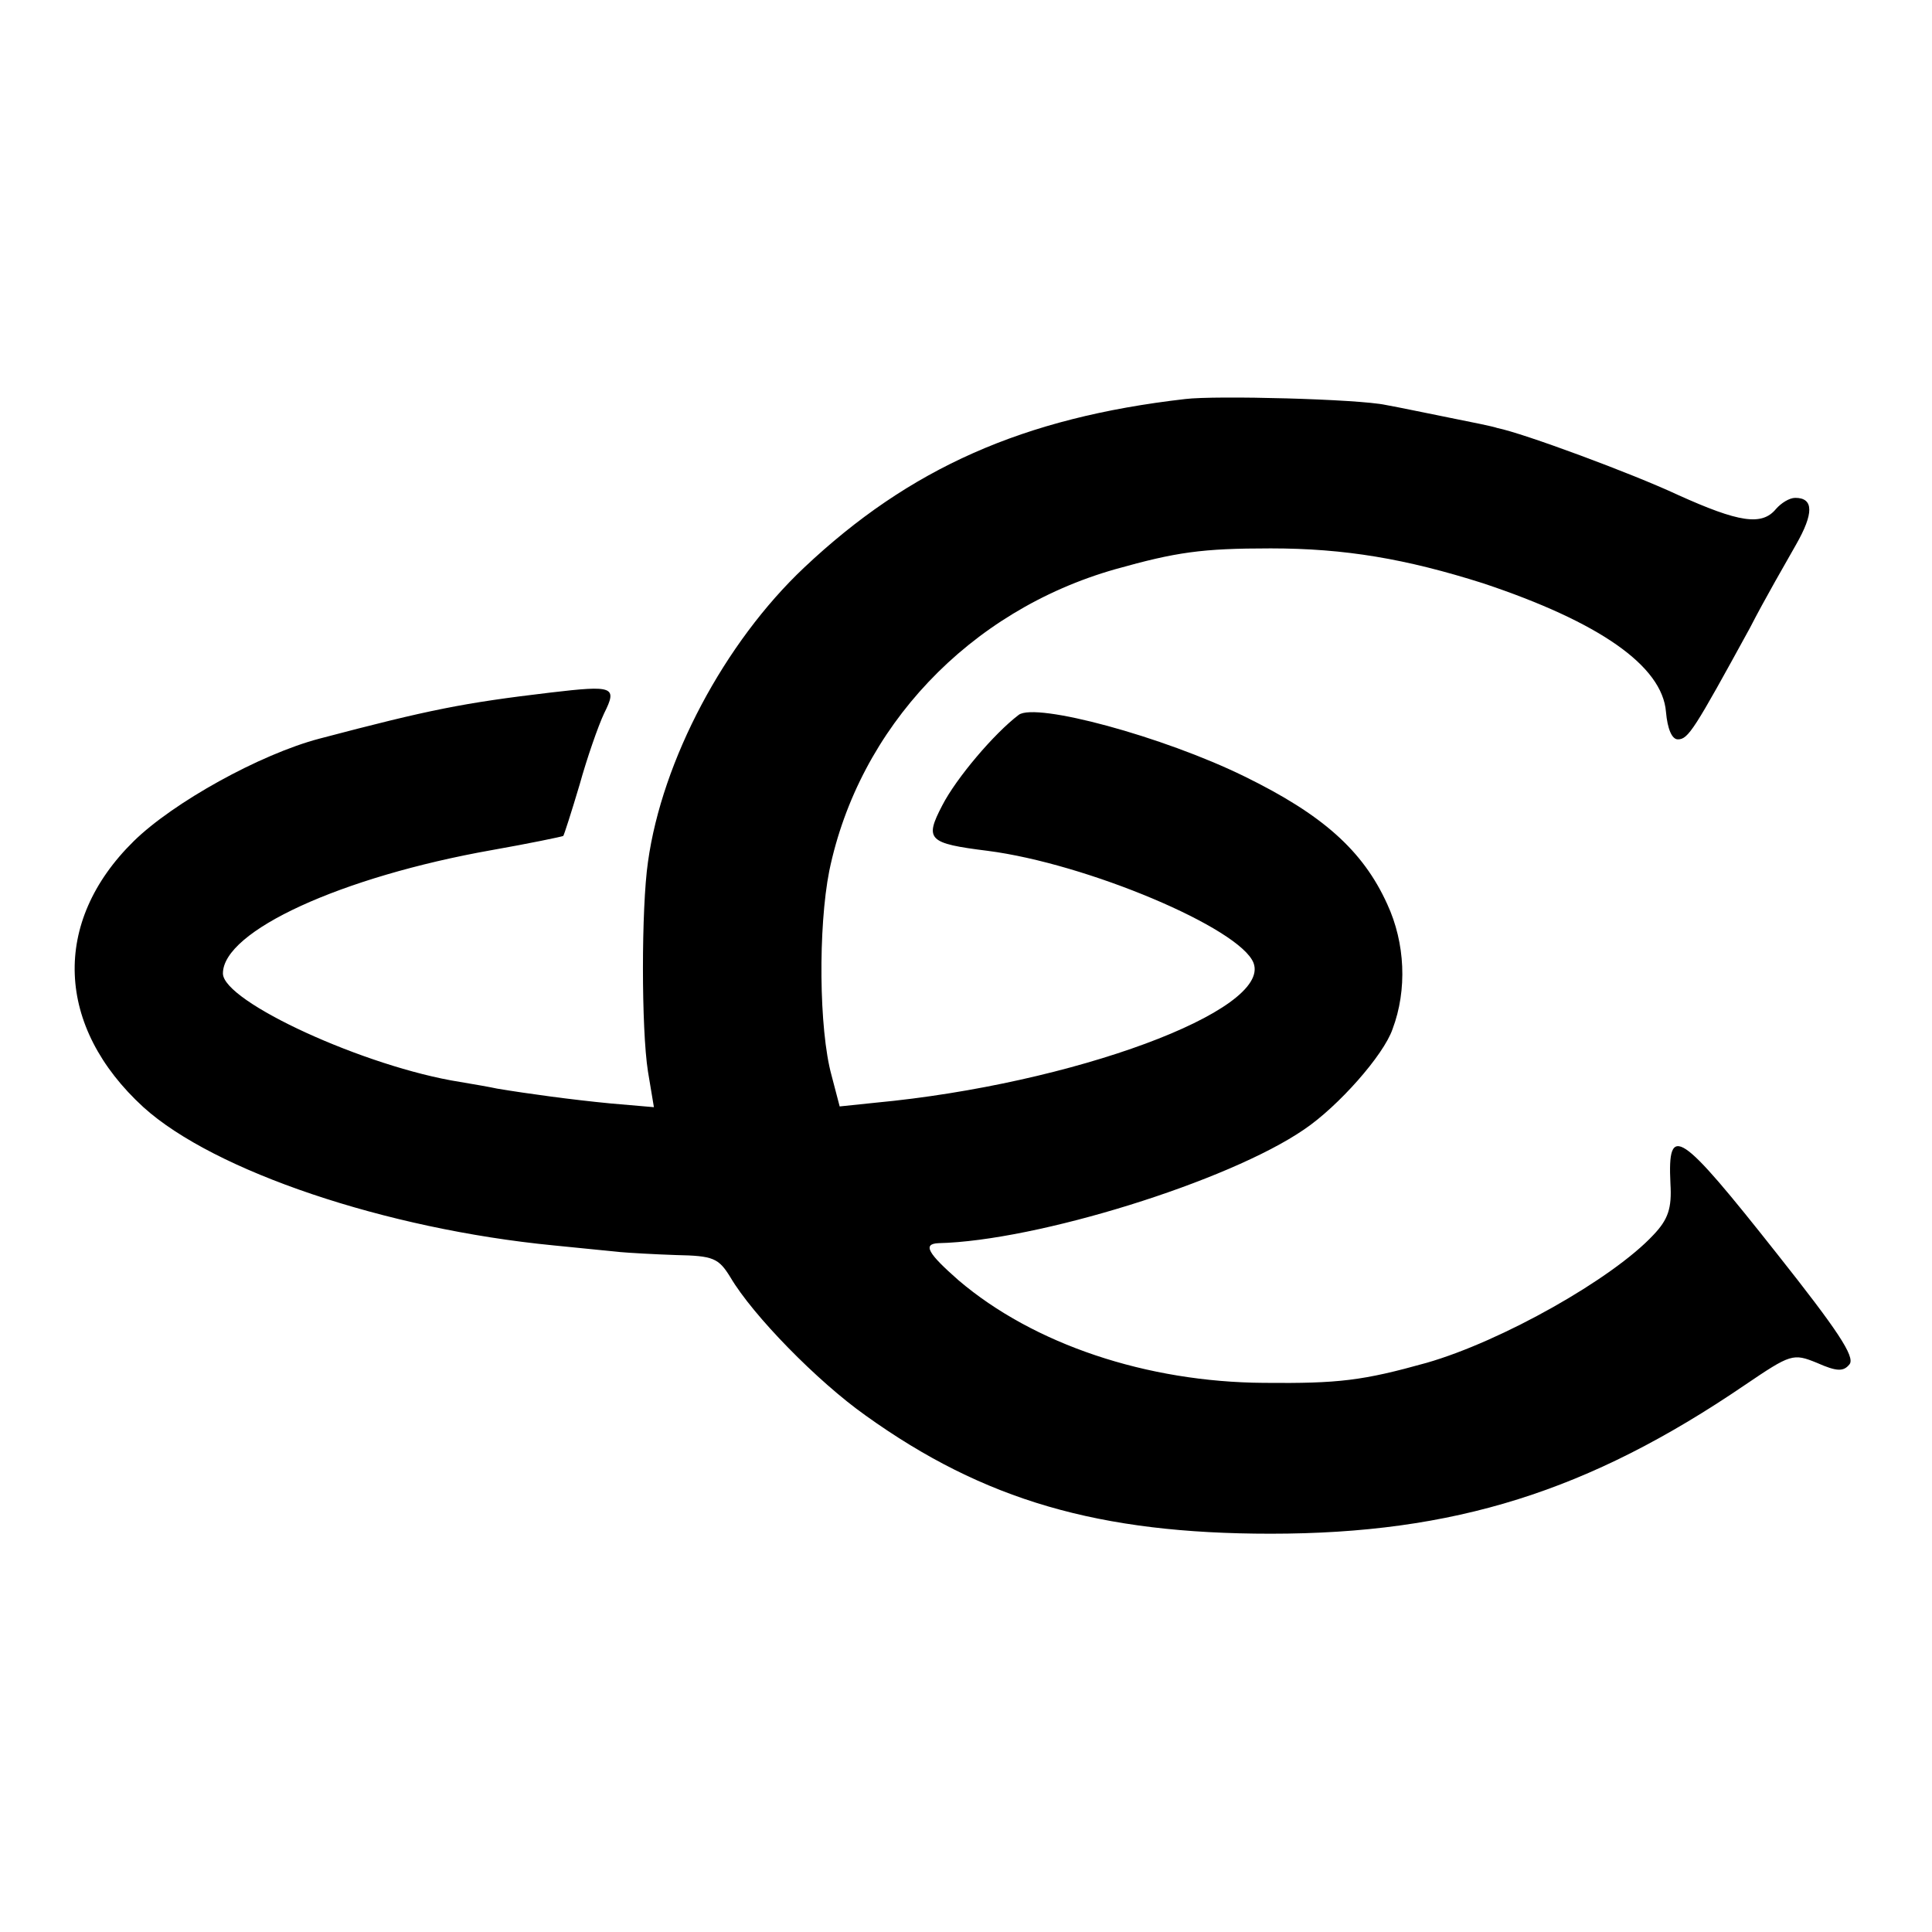
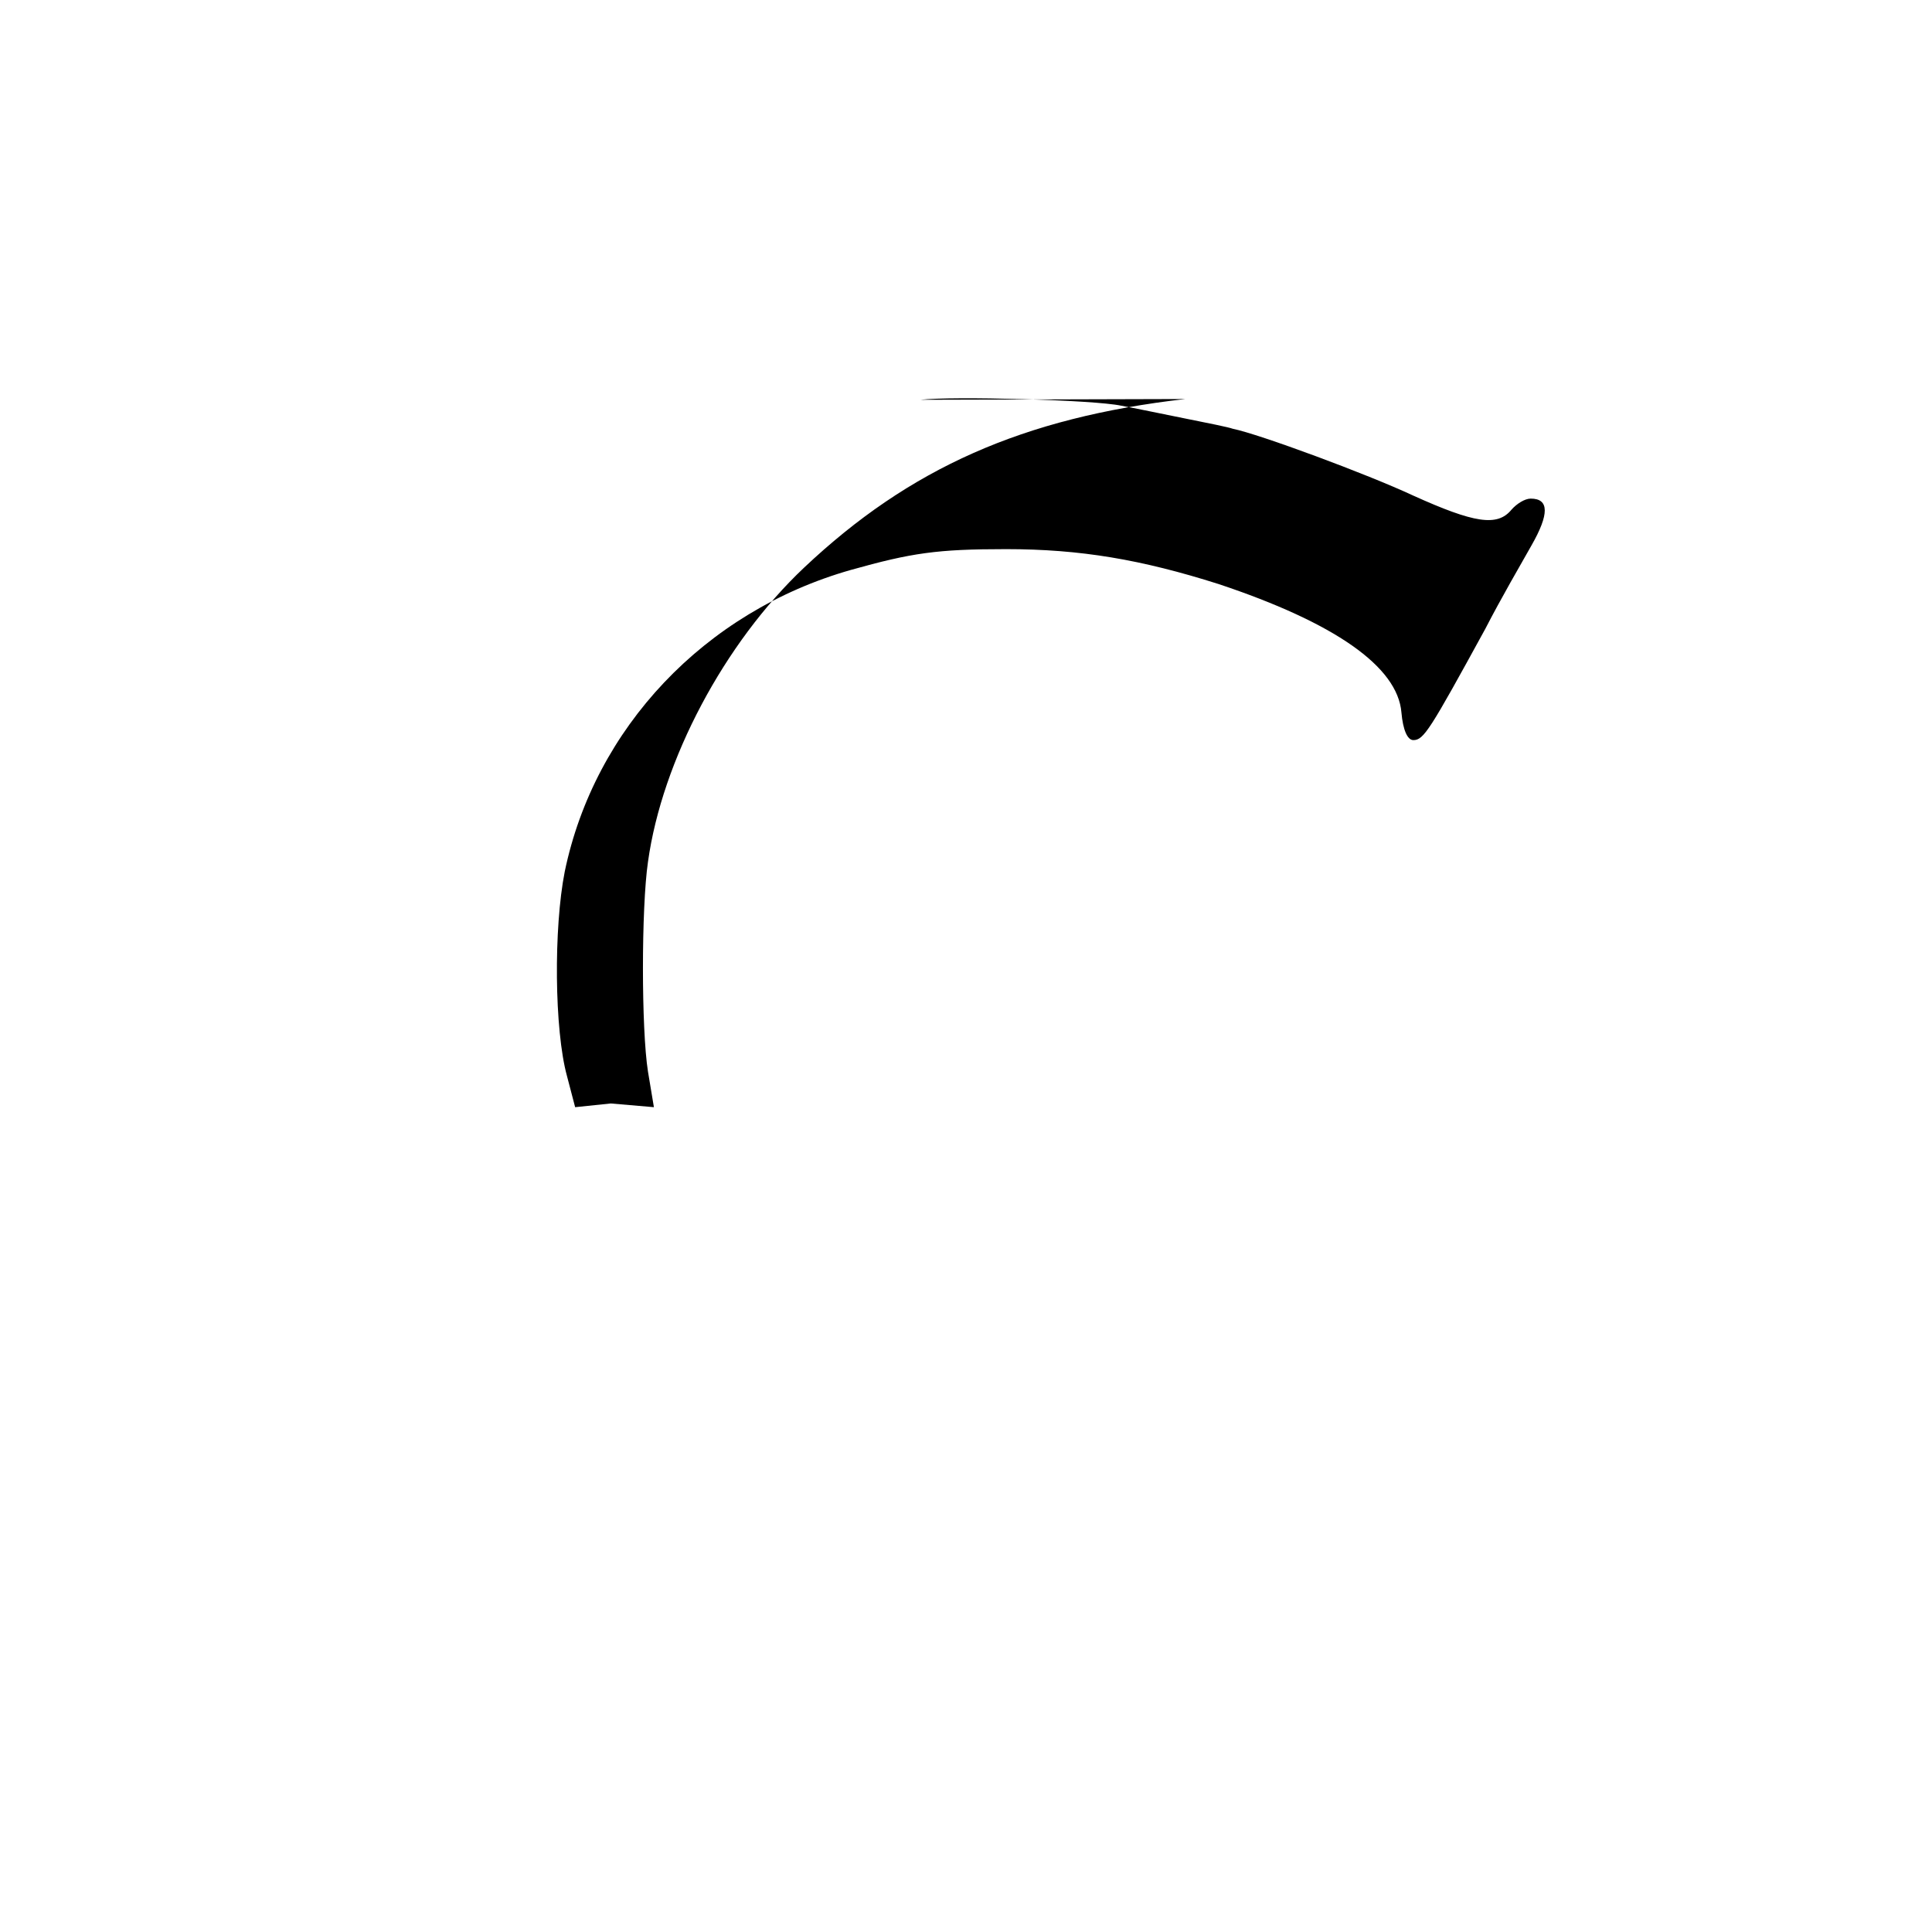
<svg xmlns="http://www.w3.org/2000/svg" version="1.0" width="260pt" height="260pt" viewBox="0 0 260 260" preserveAspectRatio="xMidYMid meet">
  <g transform="translate(0,260) scale(0.1,-0.1)" fill="#000000" stroke="none">
-     <path d="M1595 2063 c-218 -25 -371 -93 -513 -227 -107 -101 -191 -259 -210 -396 -9 -62 -9 -225 0 -282 l8 -48 -58 5 c-52 5 -111 13 -153 20 -9 2 -32 6 -50 9 -127 20 -319 108 -319 146 0 57 159 130 362 166 51 9 94 18 96 19 1 1 11 32 22 69 10 36 25 79 33 96 18 36 13 38 -72 28 -118 -14 -163 -23 -311 -62 -80 -21 -197 -86 -250 -138 -111 -109 -105 -250 13 -358 95 -86 326 -164 552 -186 39 -4 79 -8 90 -9 11 -1 45 -3 75 -4 50 -1 57 -4 73 -30 30 -51 117 -140 182 -186 159 -114 314 -159 545 -159 247 0 428 57 638 200 62 42 65 43 97 30 27 -12 36 -12 44 -2 8 10 -17 47 -97 148 -132 167 -148 178 -144 95 2 -33 -3 -48 -23 -69 -55 -59 -204 -143 -305 -172 -86 -24 -118 -28 -219 -27 -158 1 -310 52 -411 138 -41 36 -49 49 -27 50 132 3 390 83 492 153 46 31 107 100 119 135 20 53 17 116 -7 168 -33 73 -88 121 -192 172 -110 54 -281 100 -304 83 -33 -25 -84 -85 -103 -122 -24 -46 -19 -51 61 -61 133 -17 340 -104 358 -151 24 -64 -243 -163 -509 -188 l-48 -5 -11 42 c-17 62 -18 199 -3 275 40 193 188 350 385 406 82 23 116 28 209 28 100 0 182 -14 286 -47 156 -52 241 -111 246 -173 2 -23 8 -37 16 -37 14 0 22 13 97 150 20 39 49 89 62 112 24 42 24 63 -1 63 -8 0 -19 -7 -26 -15 -19 -23 -50 -18 -132 19 -62 29 -208 83 -243 90 -5 2 -35 8 -65 14 -30 6 -68 14 -85 17 -37 8 -229 13 -270 8z" />
+     <path d="M1595 2063 c-218 -25 -371 -93 -513 -227 -107 -101 -191 -259 -210 -396 -9 -62 -9 -225 0 -282 l8 -48 -58 5 l-48 -5 -11 42 c-17 62 -18 199 -3 275 40 193 188 350 385 406 82 23 116 28 209 28 100 0 182 -14 286 -47 156 -52 241 -111 246 -173 2 -23 8 -37 16 -37 14 0 22 13 97 150 20 39 49 89 62 112 24 42 24 63 -1 63 -8 0 -19 -7 -26 -15 -19 -23 -50 -18 -132 19 -62 29 -208 83 -243 90 -5 2 -35 8 -65 14 -30 6 -68 14 -85 17 -37 8 -229 13 -270 8z" />
  </g>
</svg>